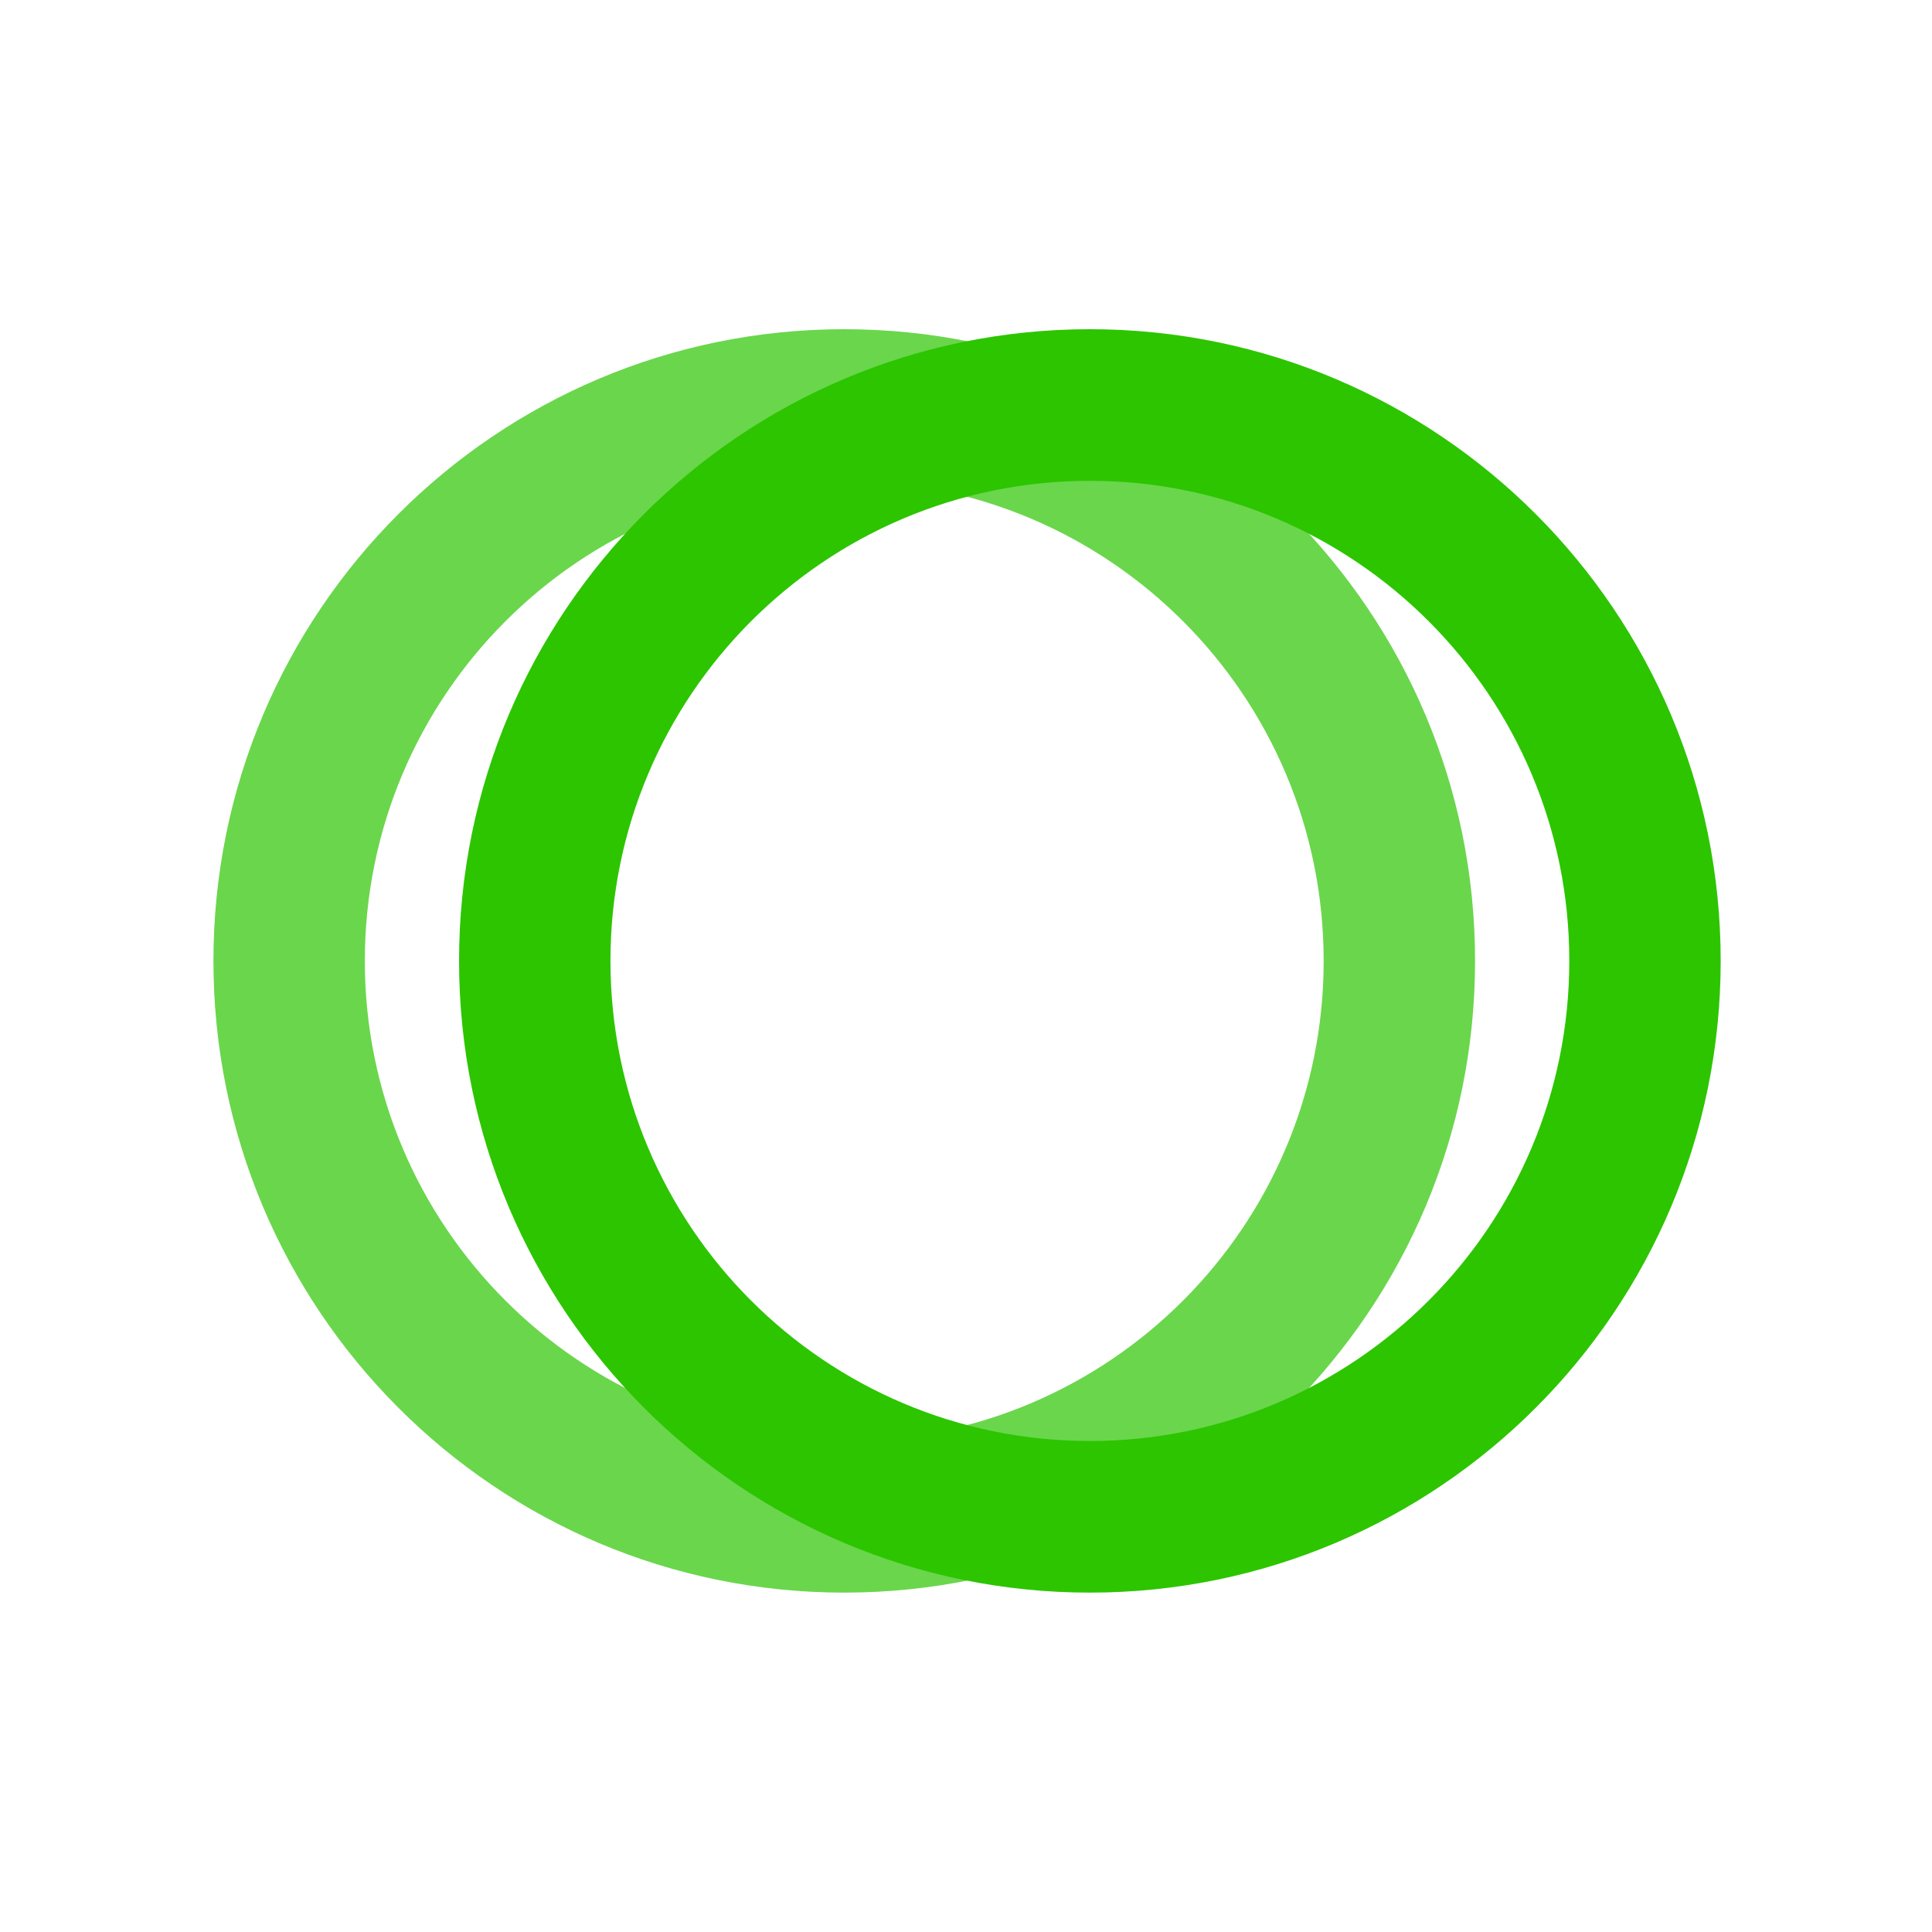
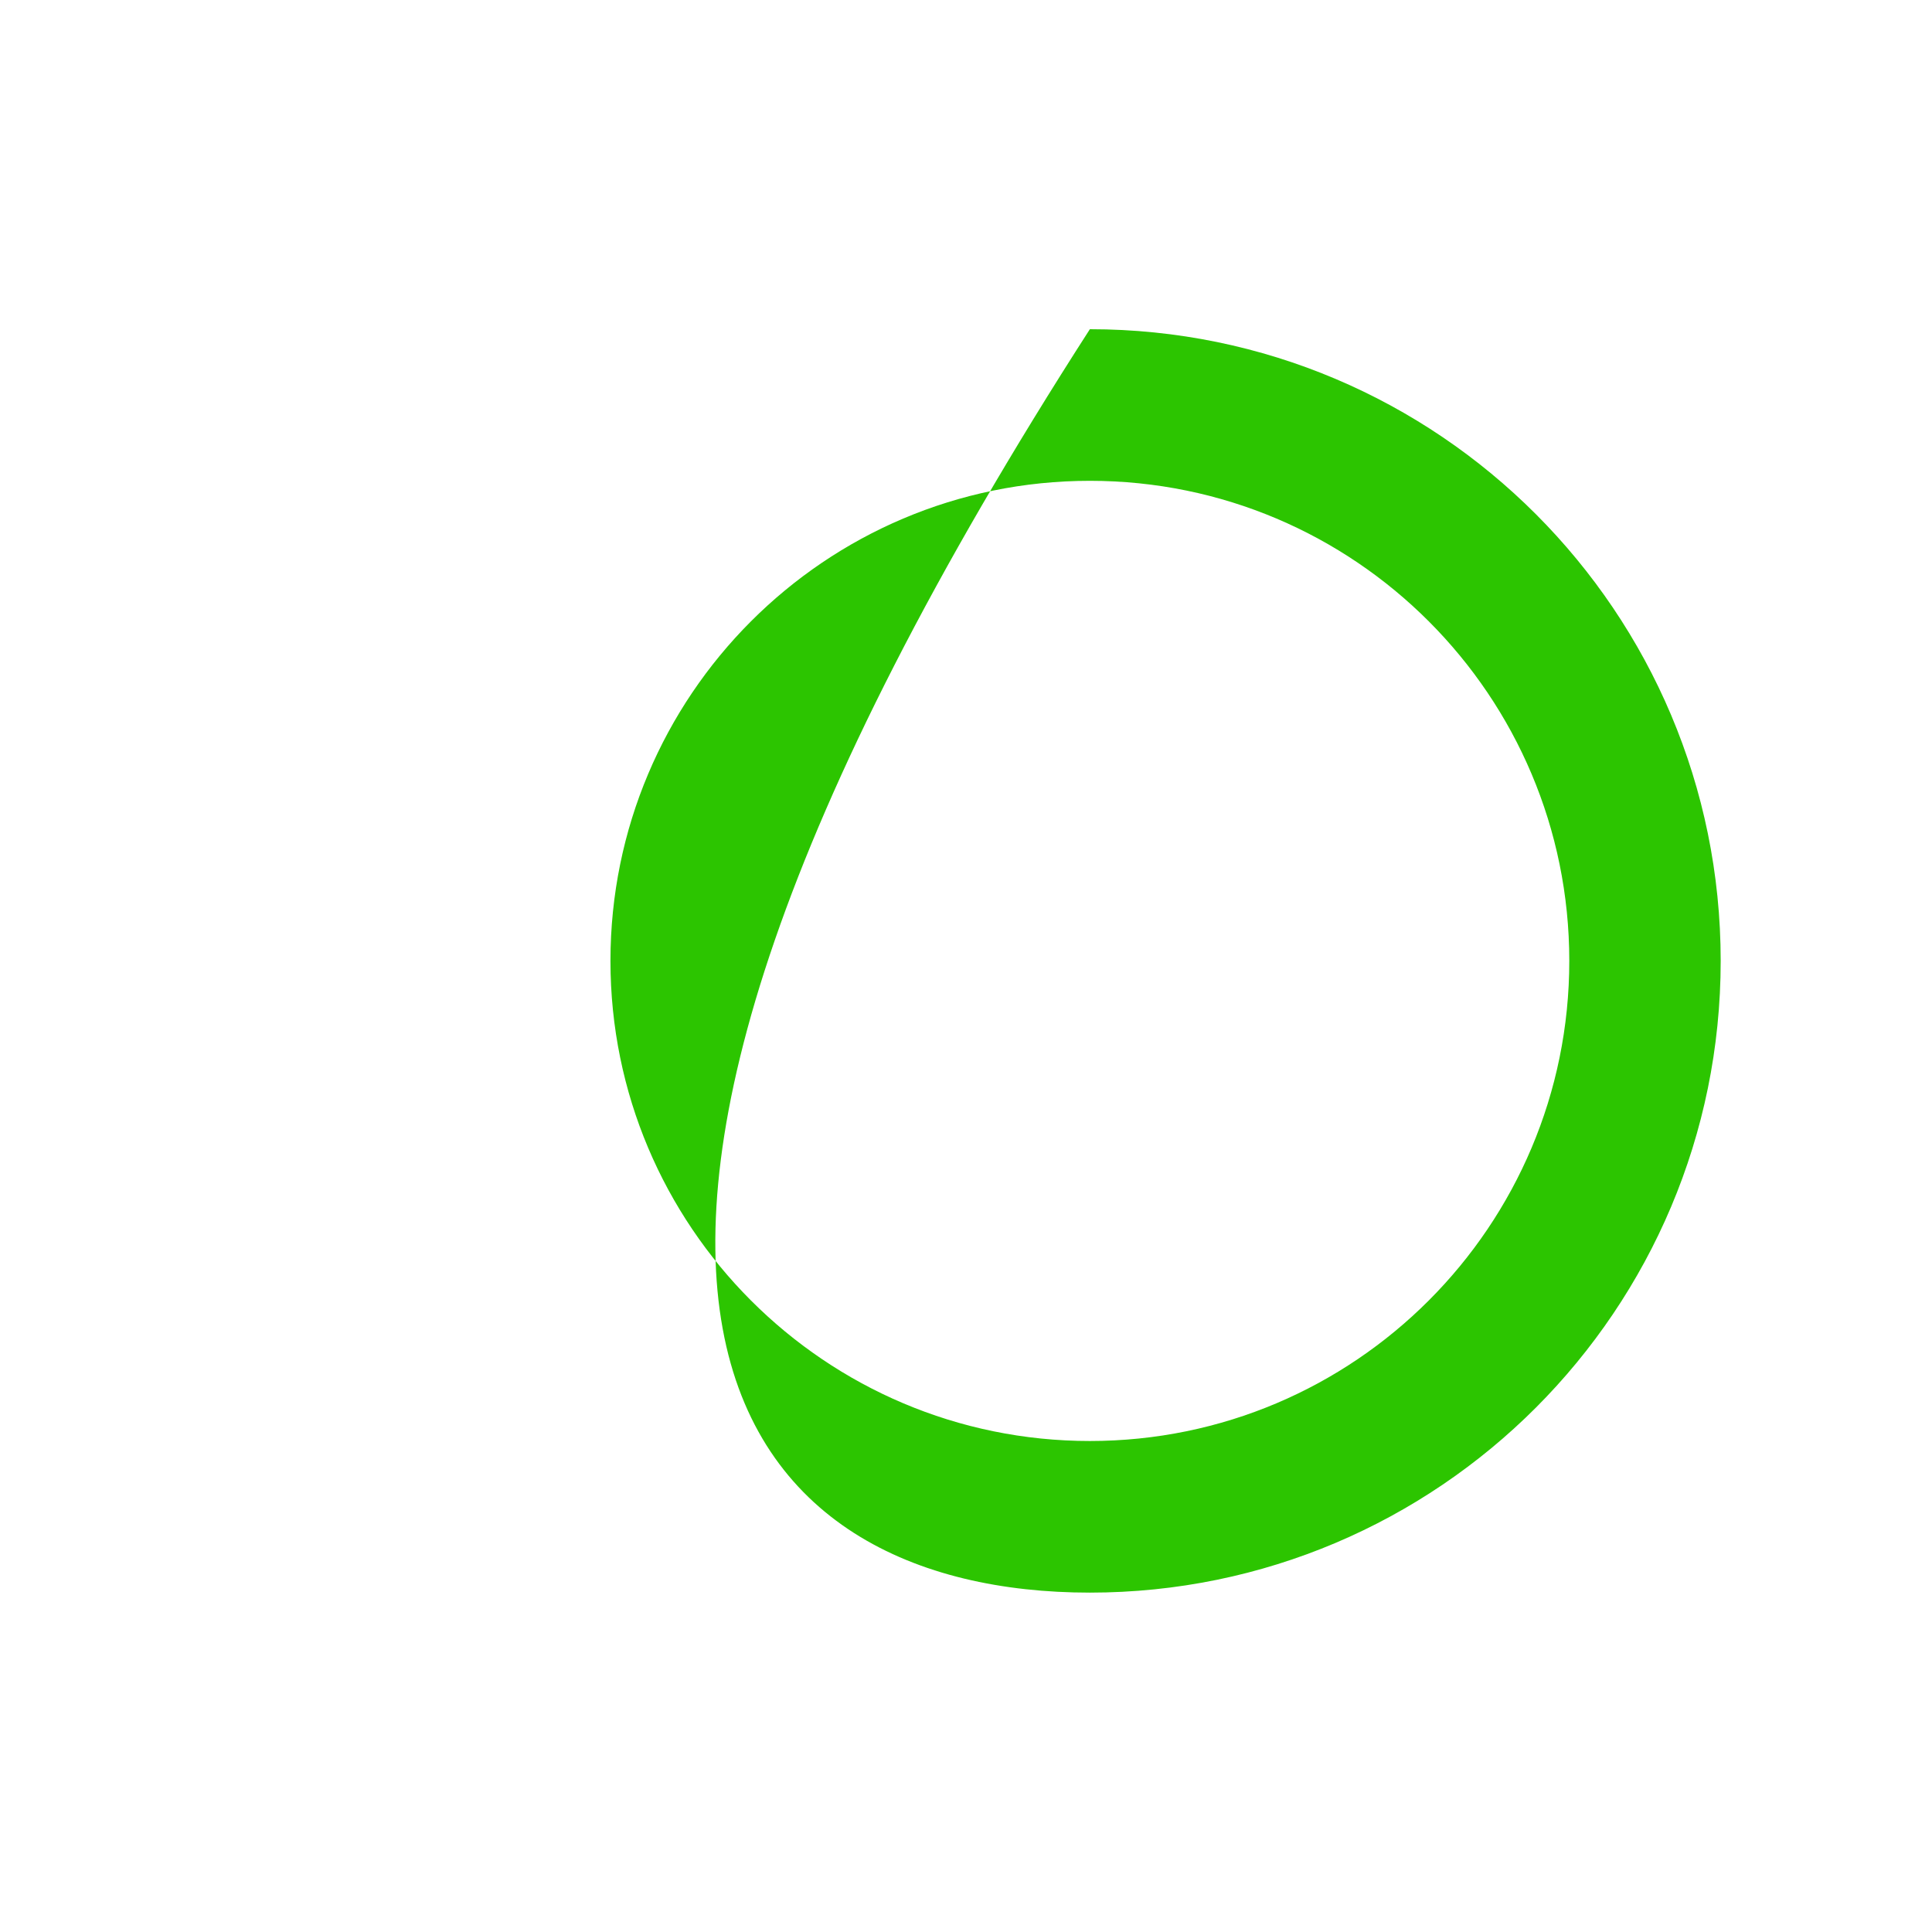
<svg xmlns="http://www.w3.org/2000/svg" width="512" height="512" viewBox="0 0 512 512" fill="none">
-   <path opacity="0.7" fill-rule="evenodd" clip-rule="evenodd" d="M223.736 381.882C293.904 381.882 350.786 324.919 350.786 254.651C350.786 184.384 293.904 127.421 223.736 127.421C153.567 127.421 96.685 184.384 96.685 254.651C96.685 324.919 153.567 381.882 223.736 381.882ZM223.736 422.06C316.062 422.06 390.908 347.108 390.908 254.651C390.908 162.194 316.062 87.243 223.736 87.243C131.409 87.243 56.563 162.194 56.563 254.651C56.563 347.108 131.409 422.06 223.736 422.06Z" fill="#2CC500" />
-   <path fill-rule="evenodd" clip-rule="evenodd" d="M288.827 381.882C358.996 381.882 415.878 324.919 415.878 254.651C415.878 184.384 358.996 127.421 288.827 127.421C218.659 127.421 161.777 184.384 161.777 254.651C161.777 324.919 218.659 381.882 288.827 381.882ZM288.827 422.06C381.154 422.06 455.999 347.108 455.999 254.651C455.999 162.194 381.154 87.243 288.827 87.243C196.501 87.243 121.655 162.194 121.655 254.651C121.655 347.108 196.501 422.06 288.827 422.06Z" fill="#2CC500" />
+   <path fill-rule="evenodd" clip-rule="evenodd" d="M288.827 381.882C358.996 381.882 415.878 324.919 415.878 254.651C415.878 184.384 358.996 127.421 288.827 127.421C218.659 127.421 161.777 184.384 161.777 254.651C161.777 324.919 218.659 381.882 288.827 381.882ZM288.827 422.06C381.154 422.06 455.999 347.108 455.999 254.651C455.999 162.194 381.154 87.243 288.827 87.243C121.655 347.108 196.501 422.06 288.827 422.06Z" fill="#2CC500" />
</svg>